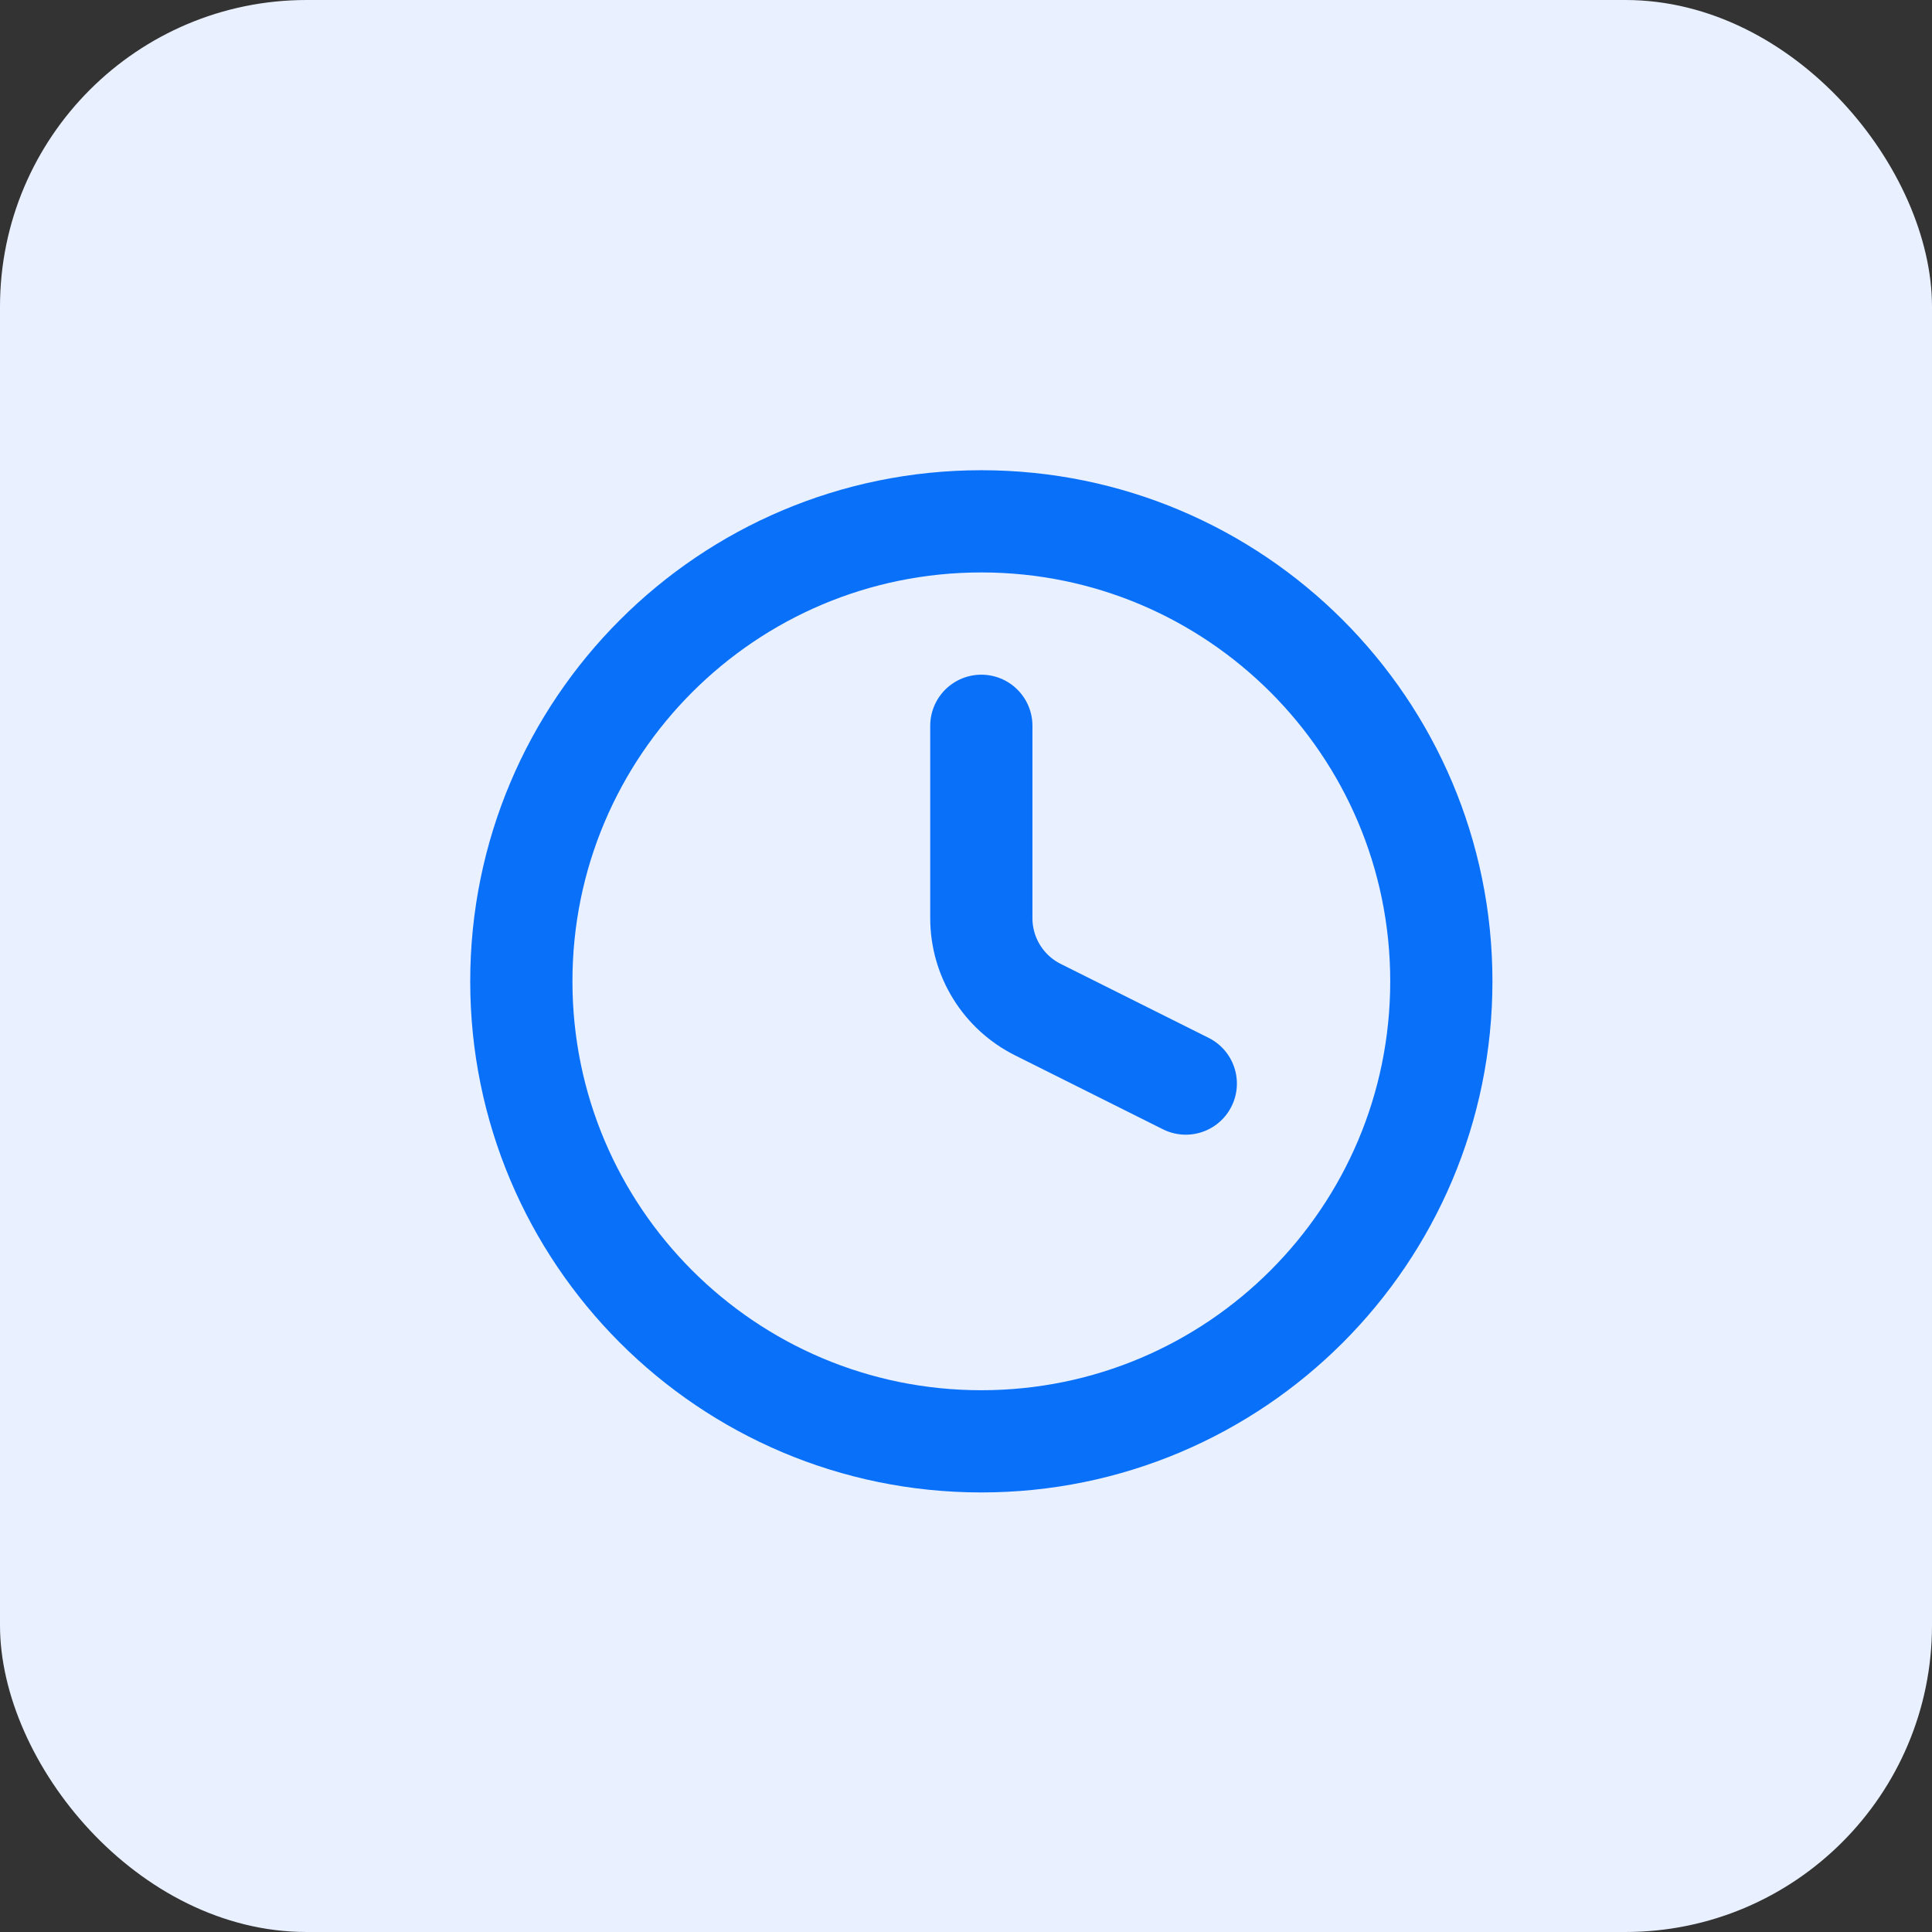
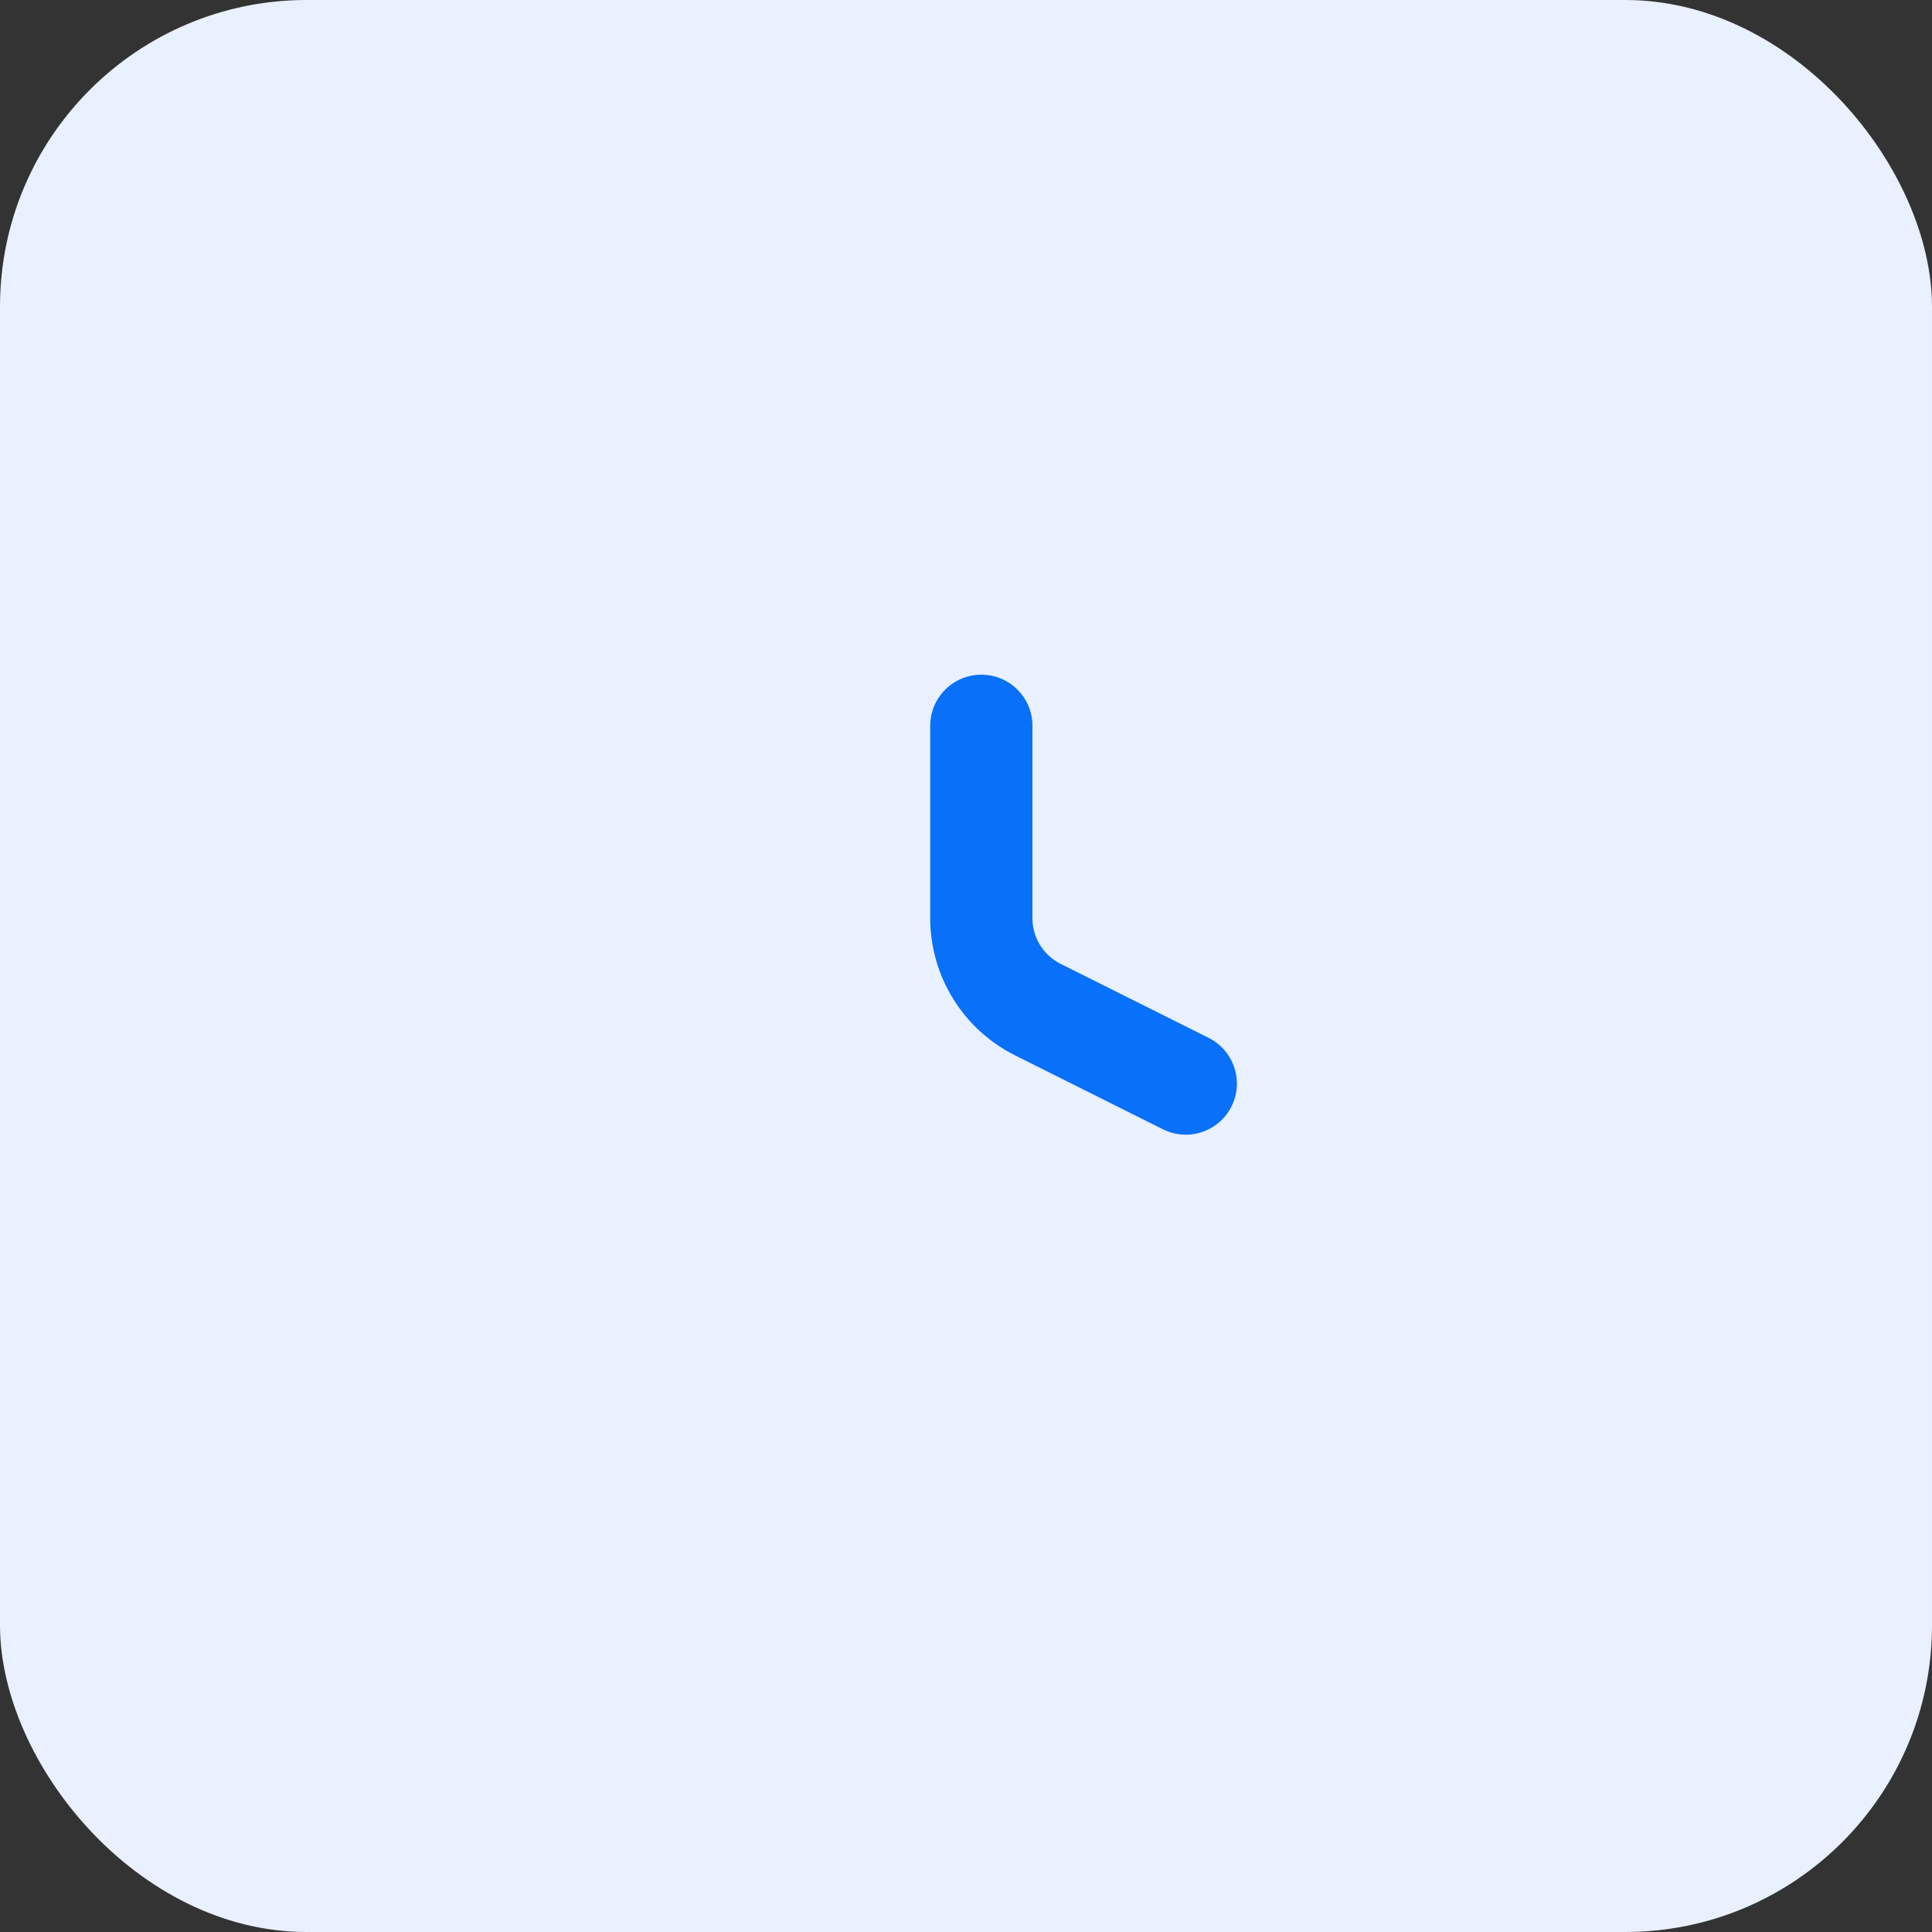
<svg xmlns="http://www.w3.org/2000/svg" width="63" height="63" viewBox="0 0 63 63" fill="none">
  <rect x="0" y="0" width="63" height="63" fill="#333333" stroke="none" />
  <rect width="63" height="63" rx="10" fill="#E9F0FF" />
-   <path d="M32 47C40.284 47 47 40.284 47 32C47 23.716 40.284 17 32 17C23.716 17 17 23.716 17 32C17 40.284 23.716 47 32 47Z" stroke="#0870F9" stroke-width="3.333" stroke-linecap="round" stroke-linejoin="round" />
  <path d="M32 23.667V29.94C32 30.559 32.172 31.166 32.498 31.693C32.824 32.22 33.289 32.645 33.843 32.922L38.667 35.334" stroke="#0870F9" stroke-width="3.333" stroke-linecap="round" stroke-linejoin="round" />
</svg>